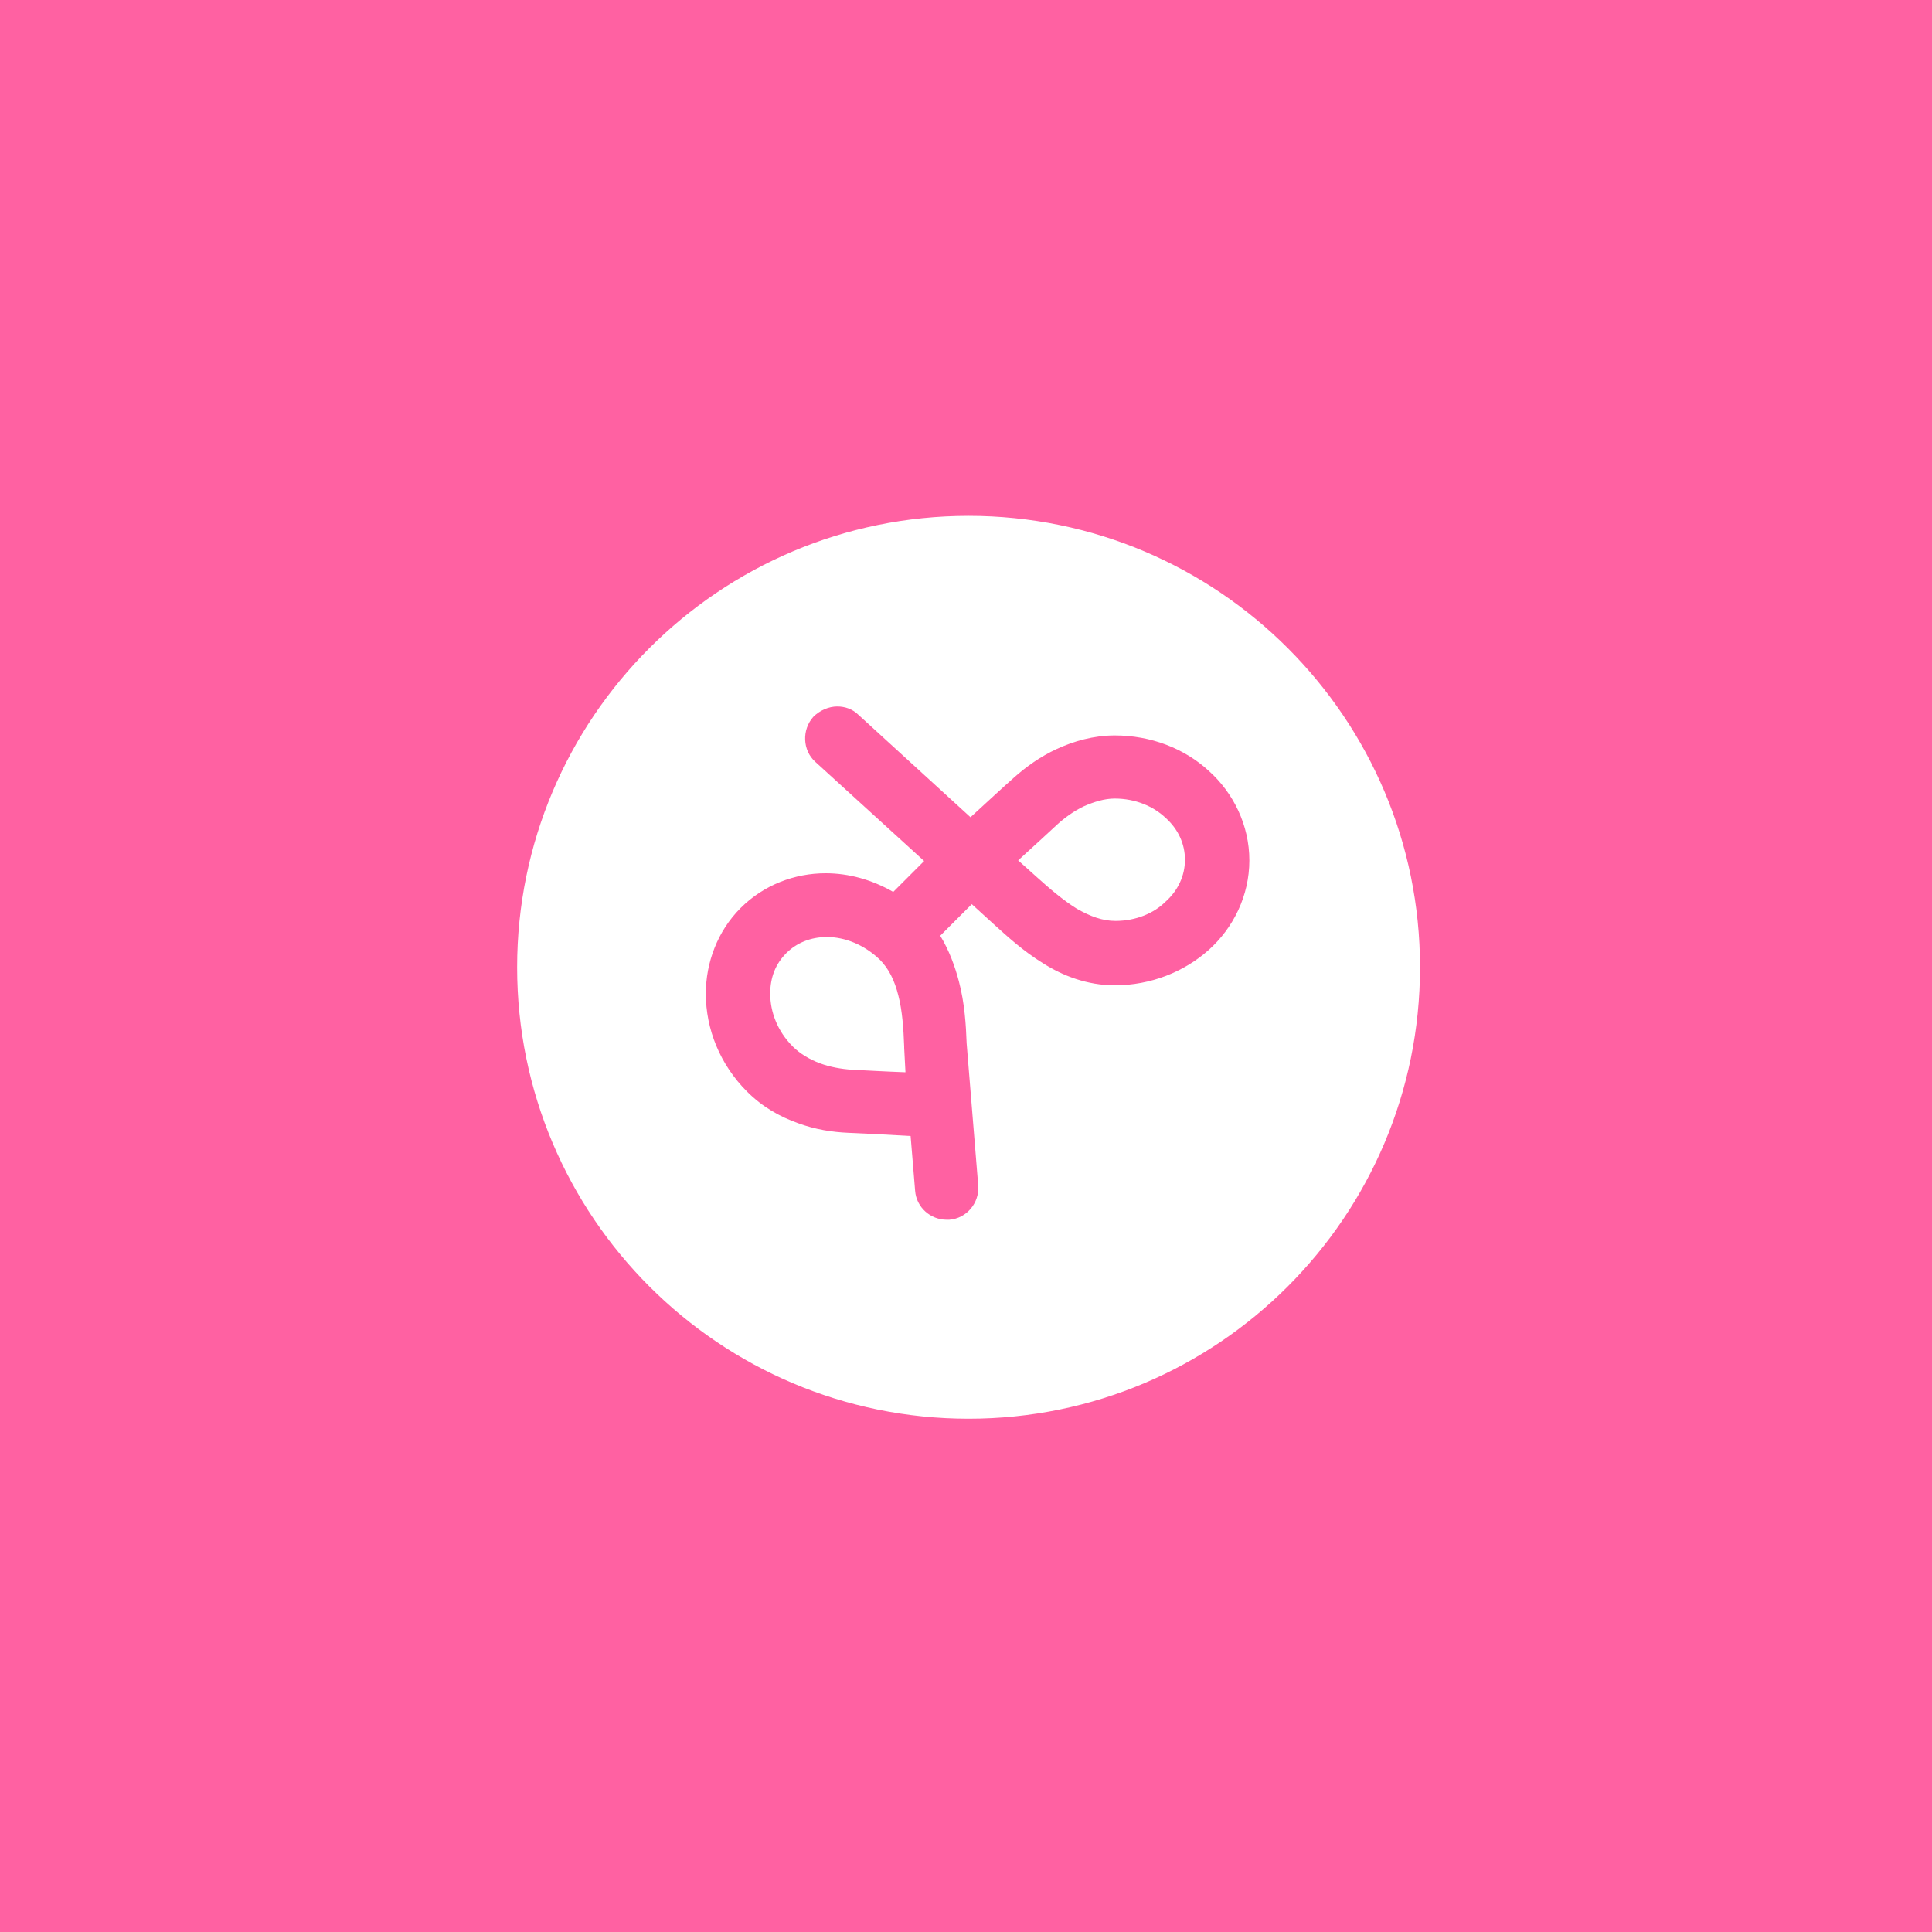
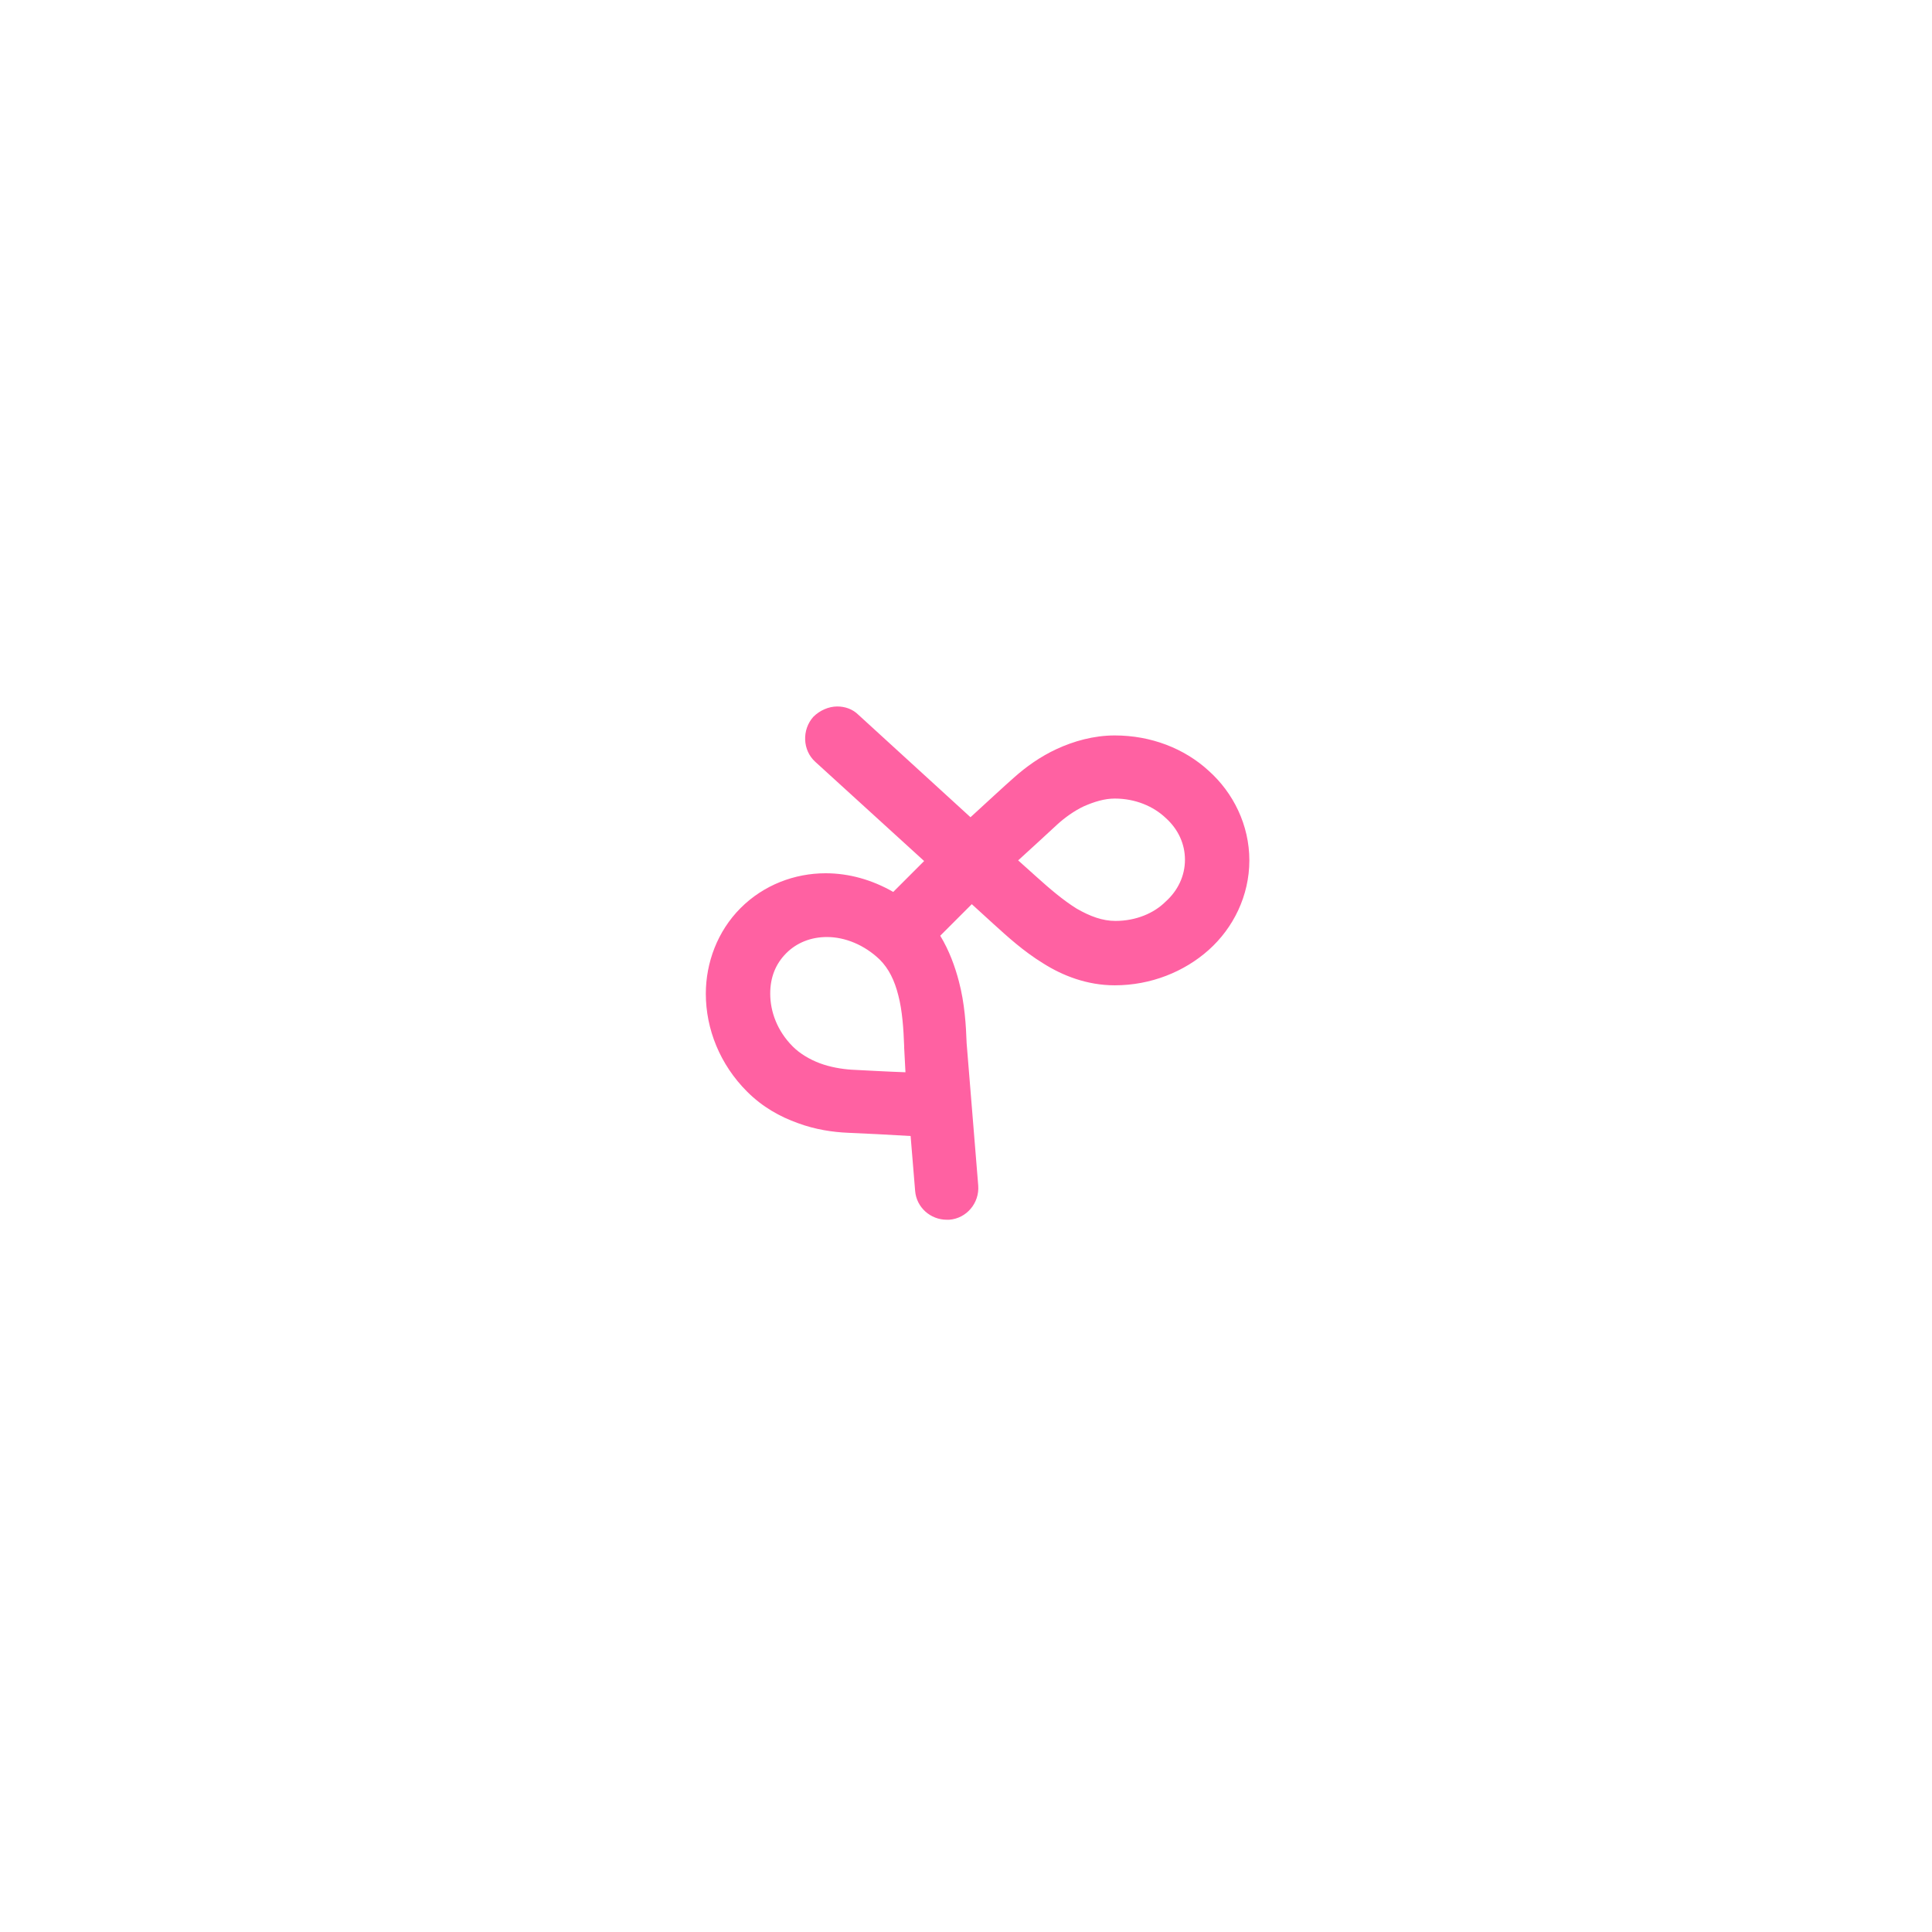
<svg xmlns="http://www.w3.org/2000/svg" version="1.1" id="Calque_1" x="0px" y="0px" viewBox="0 0 300 300" enable-background="new 0 0 300 300" xml:space="preserve">
-   <rect fill="#FF61A2" width="300" height="300" />
  <g>
    <path fill="#FFFFFF" d="M150.4,220.3c38.7,0,70.1-31.4,70.1-70.1c0-38.7-31.4-70.1-70.1-70.1c-38.7,0-70.1,31.4-70.1,70.1   C80.3,188.9,111.7,220.3,150.4,220.3" />
    <path fill="#FF61A2" d="M140.6,166.5c-2.9-0.1-6.4-0.3-8.4-0.4c-1.5-0.1-3.3-0.4-4.9-1c-1.6-0.6-3.1-1.5-4.2-2.6   c-2.4-2.4-3.5-5.4-3.5-8.2c0-2.5,0.8-4.6,2.5-6.3c1.6-1.6,3.8-2.5,6.3-2.5h0c2.8,0,5.8,1.2,8.2,3.5c1.4,1.4,2.3,3.2,2.9,5.6   c0.6,2.3,0.8,5.1,0.9,7.9l0,0.2L140.6,166.5z M173.2,143L173.2,143c-2,0-3.9-0.7-6-1.9c-2.1-1.3-4.2-3.1-6.2-4.9l-2.9-2.6   c2.2-2,4.7-4.3,6.1-5.6c1.1-1,2.6-2.1,4.1-2.8c1.6-0.7,3.2-1.2,4.8-1.2h0h0c3.2,0,6,1.2,7.9,3c2,1.8,3,4.1,3,6.5   c0,2.5-1.1,4.8-3,6.5C179.2,141.8,176.4,143,173.2,143 M130,109.7c-1.3,0-2.7,0.6-3.7,1.6c-1.8,2-1.7,5.2,0.3,7l16.9,15.4l-4.8,4.8   c-3.3-1.9-6.9-2.9-10.5-2.9h0c-4.8,0-9.6,1.8-13.2,5.4c-3.6,3.6-5.4,8.5-5.4,13.3c0,5.5,2.2,11,6.4,15.2c2.4,2.4,5.1,3.9,7.9,4.9   c2.7,1,5.4,1.4,7.8,1.5c2.3,0.1,6.5,0.3,9.7,0.5l0.7,8.5c0.2,2.6,2.4,4.5,4.9,4.5c0.1,0,0.3,0,0.4,0c2.7-0.2,4.7-2.6,4.5-5.3   l-1.8-22.1c-0.1-2.8-0.3-6.2-1.2-9.6c-0.6-2.3-1.5-4.8-2.9-7.1l4.9-4.9l3.4,3.1c2.1,1.9,4.6,4.2,7.7,6.1c3,1.9,6.8,3.4,11.1,3.4h0   c5.6,0,10.8-2.1,14.6-5.5c3.8-3.4,6.3-8.4,6.3-13.9c0-5.5-2.5-10.5-6.3-13.9c-3.8-3.5-9-5.5-14.6-5.5c-3.3,0-6.4,0.9-9,2.1   c-2.6,1.2-4.8,2.8-6.6,4.4c-1.6,1.4-4.5,4.1-6.8,6.2L133.3,111C132.4,110.1,131.2,109.7,130,109.7" />
  </g>
</svg>